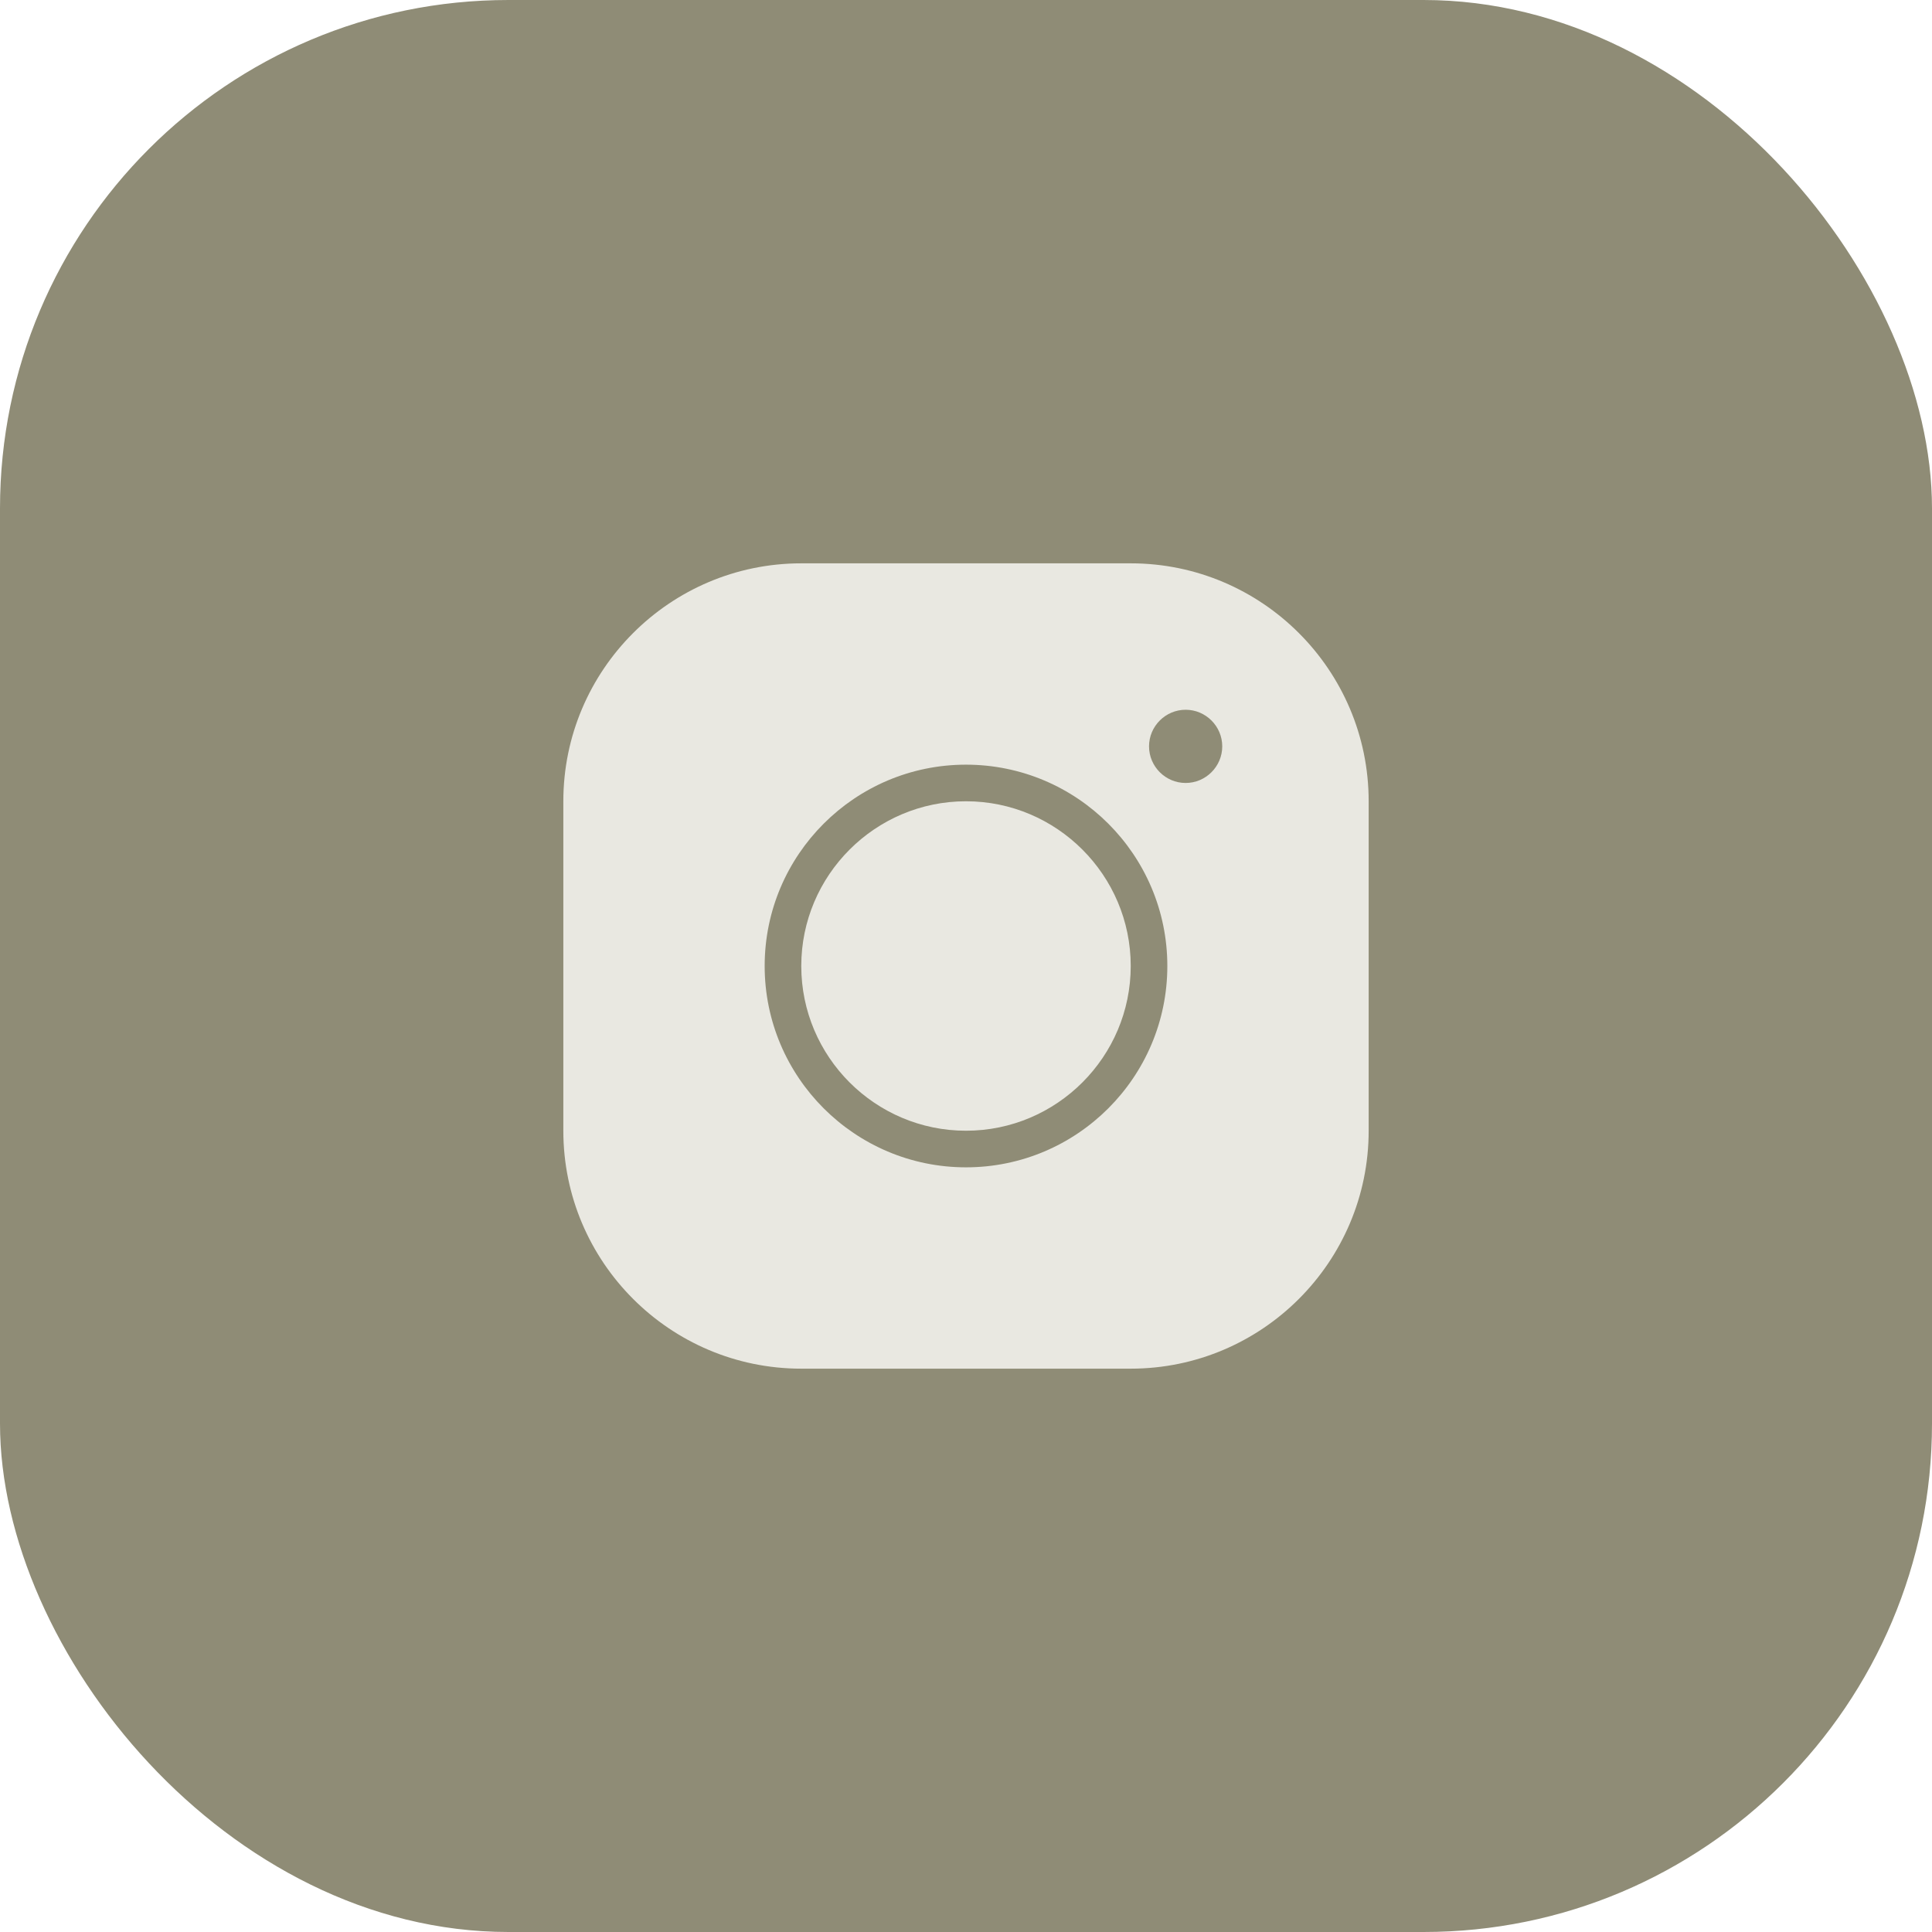
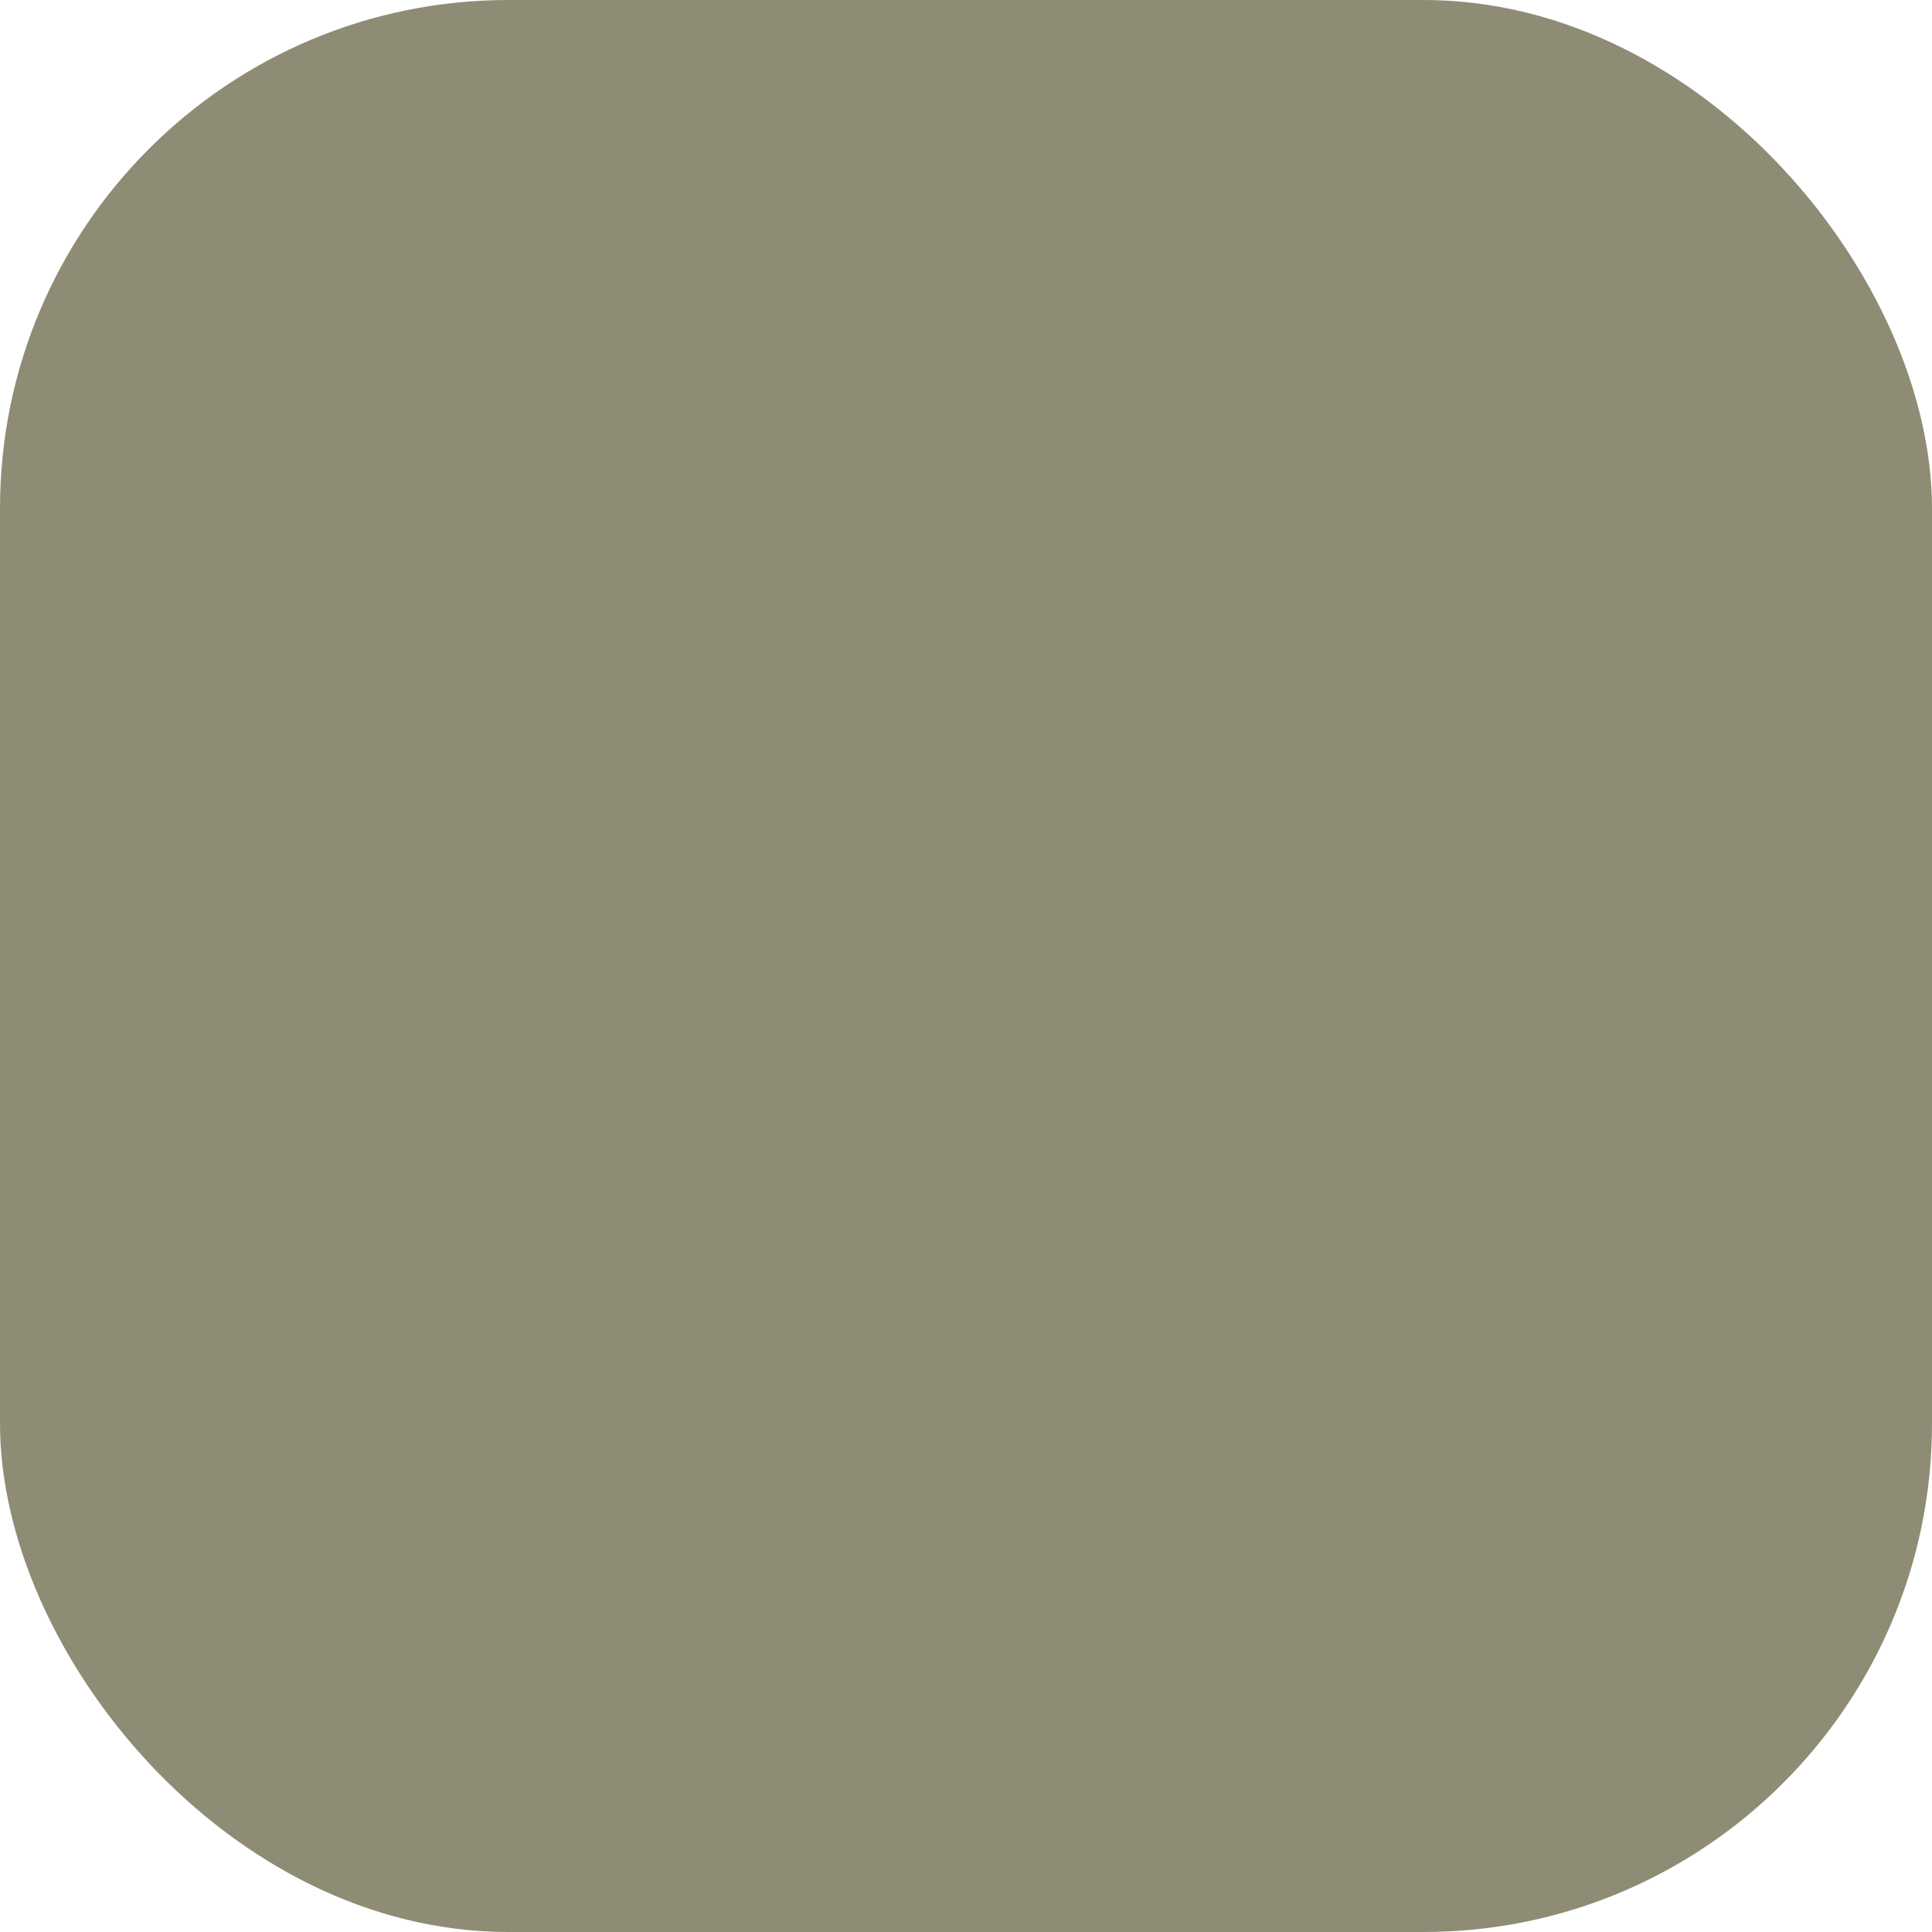
<svg xmlns="http://www.w3.org/2000/svg" width="38" height="38" viewBox="0 0 38 38" fill="none">
  <rect width="38" height="38" rx="10" fill="#8F8C76" />
-   <path d="M15.76 11.08C13.179 11.08 11.08 13.179 11.08 15.76V22.24C11.08 24.821 13.179 26.92 15.76 26.92H22.24C24.821 26.92 26.92 24.821 26.92 22.24V15.76C26.92 13.179 24.821 11.08 22.24 11.08H15.76ZM23.32 13.96C23.716 13.96 24.04 14.284 24.04 14.68C24.04 15.076 23.716 15.4 23.32 15.4C22.924 15.4 22.6 15.076 22.6 14.68C22.6 14.284 22.924 13.96 23.32 13.96ZM19 15.04C21.185 15.04 22.96 16.815 22.96 19C22.96 21.185 21.185 22.96 19 22.96C16.815 22.96 15.04 21.185 15.04 19C15.04 16.815 16.815 15.04 19 15.04ZM19 15.76C17.214 15.76 15.76 17.215 15.76 19C15.76 20.786 17.214 22.24 19 22.24C20.786 22.24 22.24 20.786 22.24 19C22.24 17.215 20.786 15.76 19 15.76Z" fill="#E9E8E1" />
</svg>